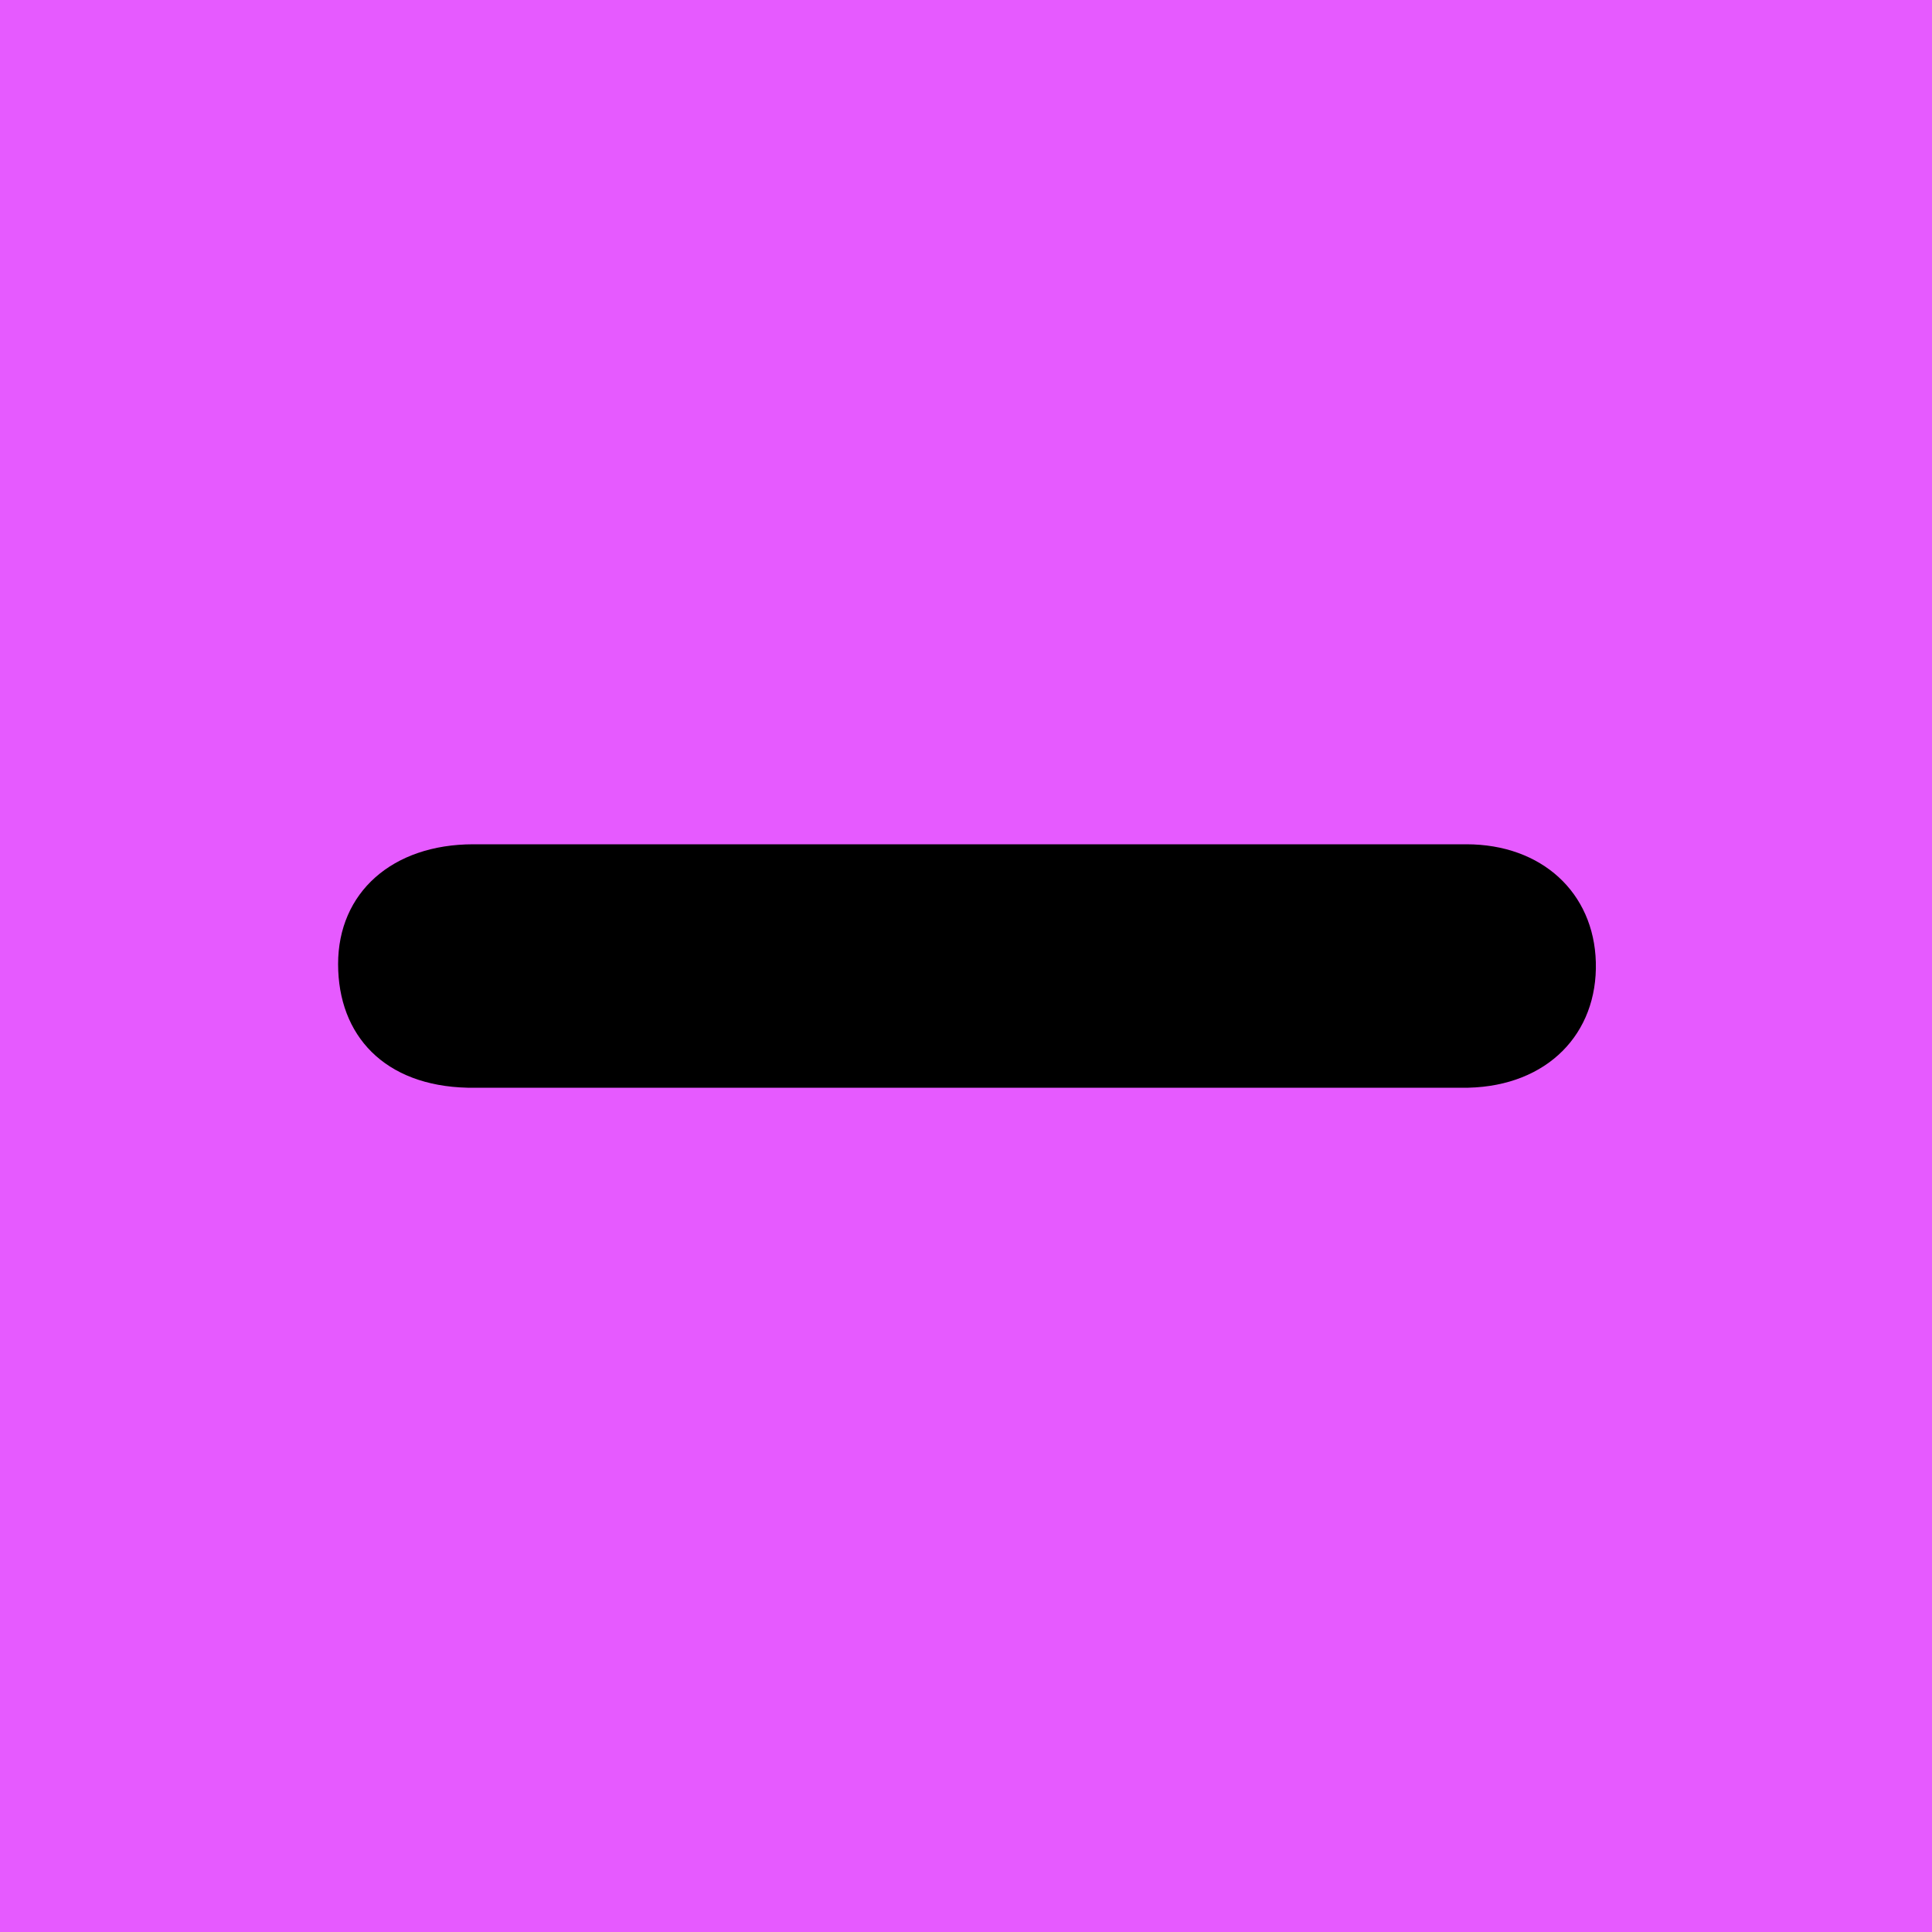
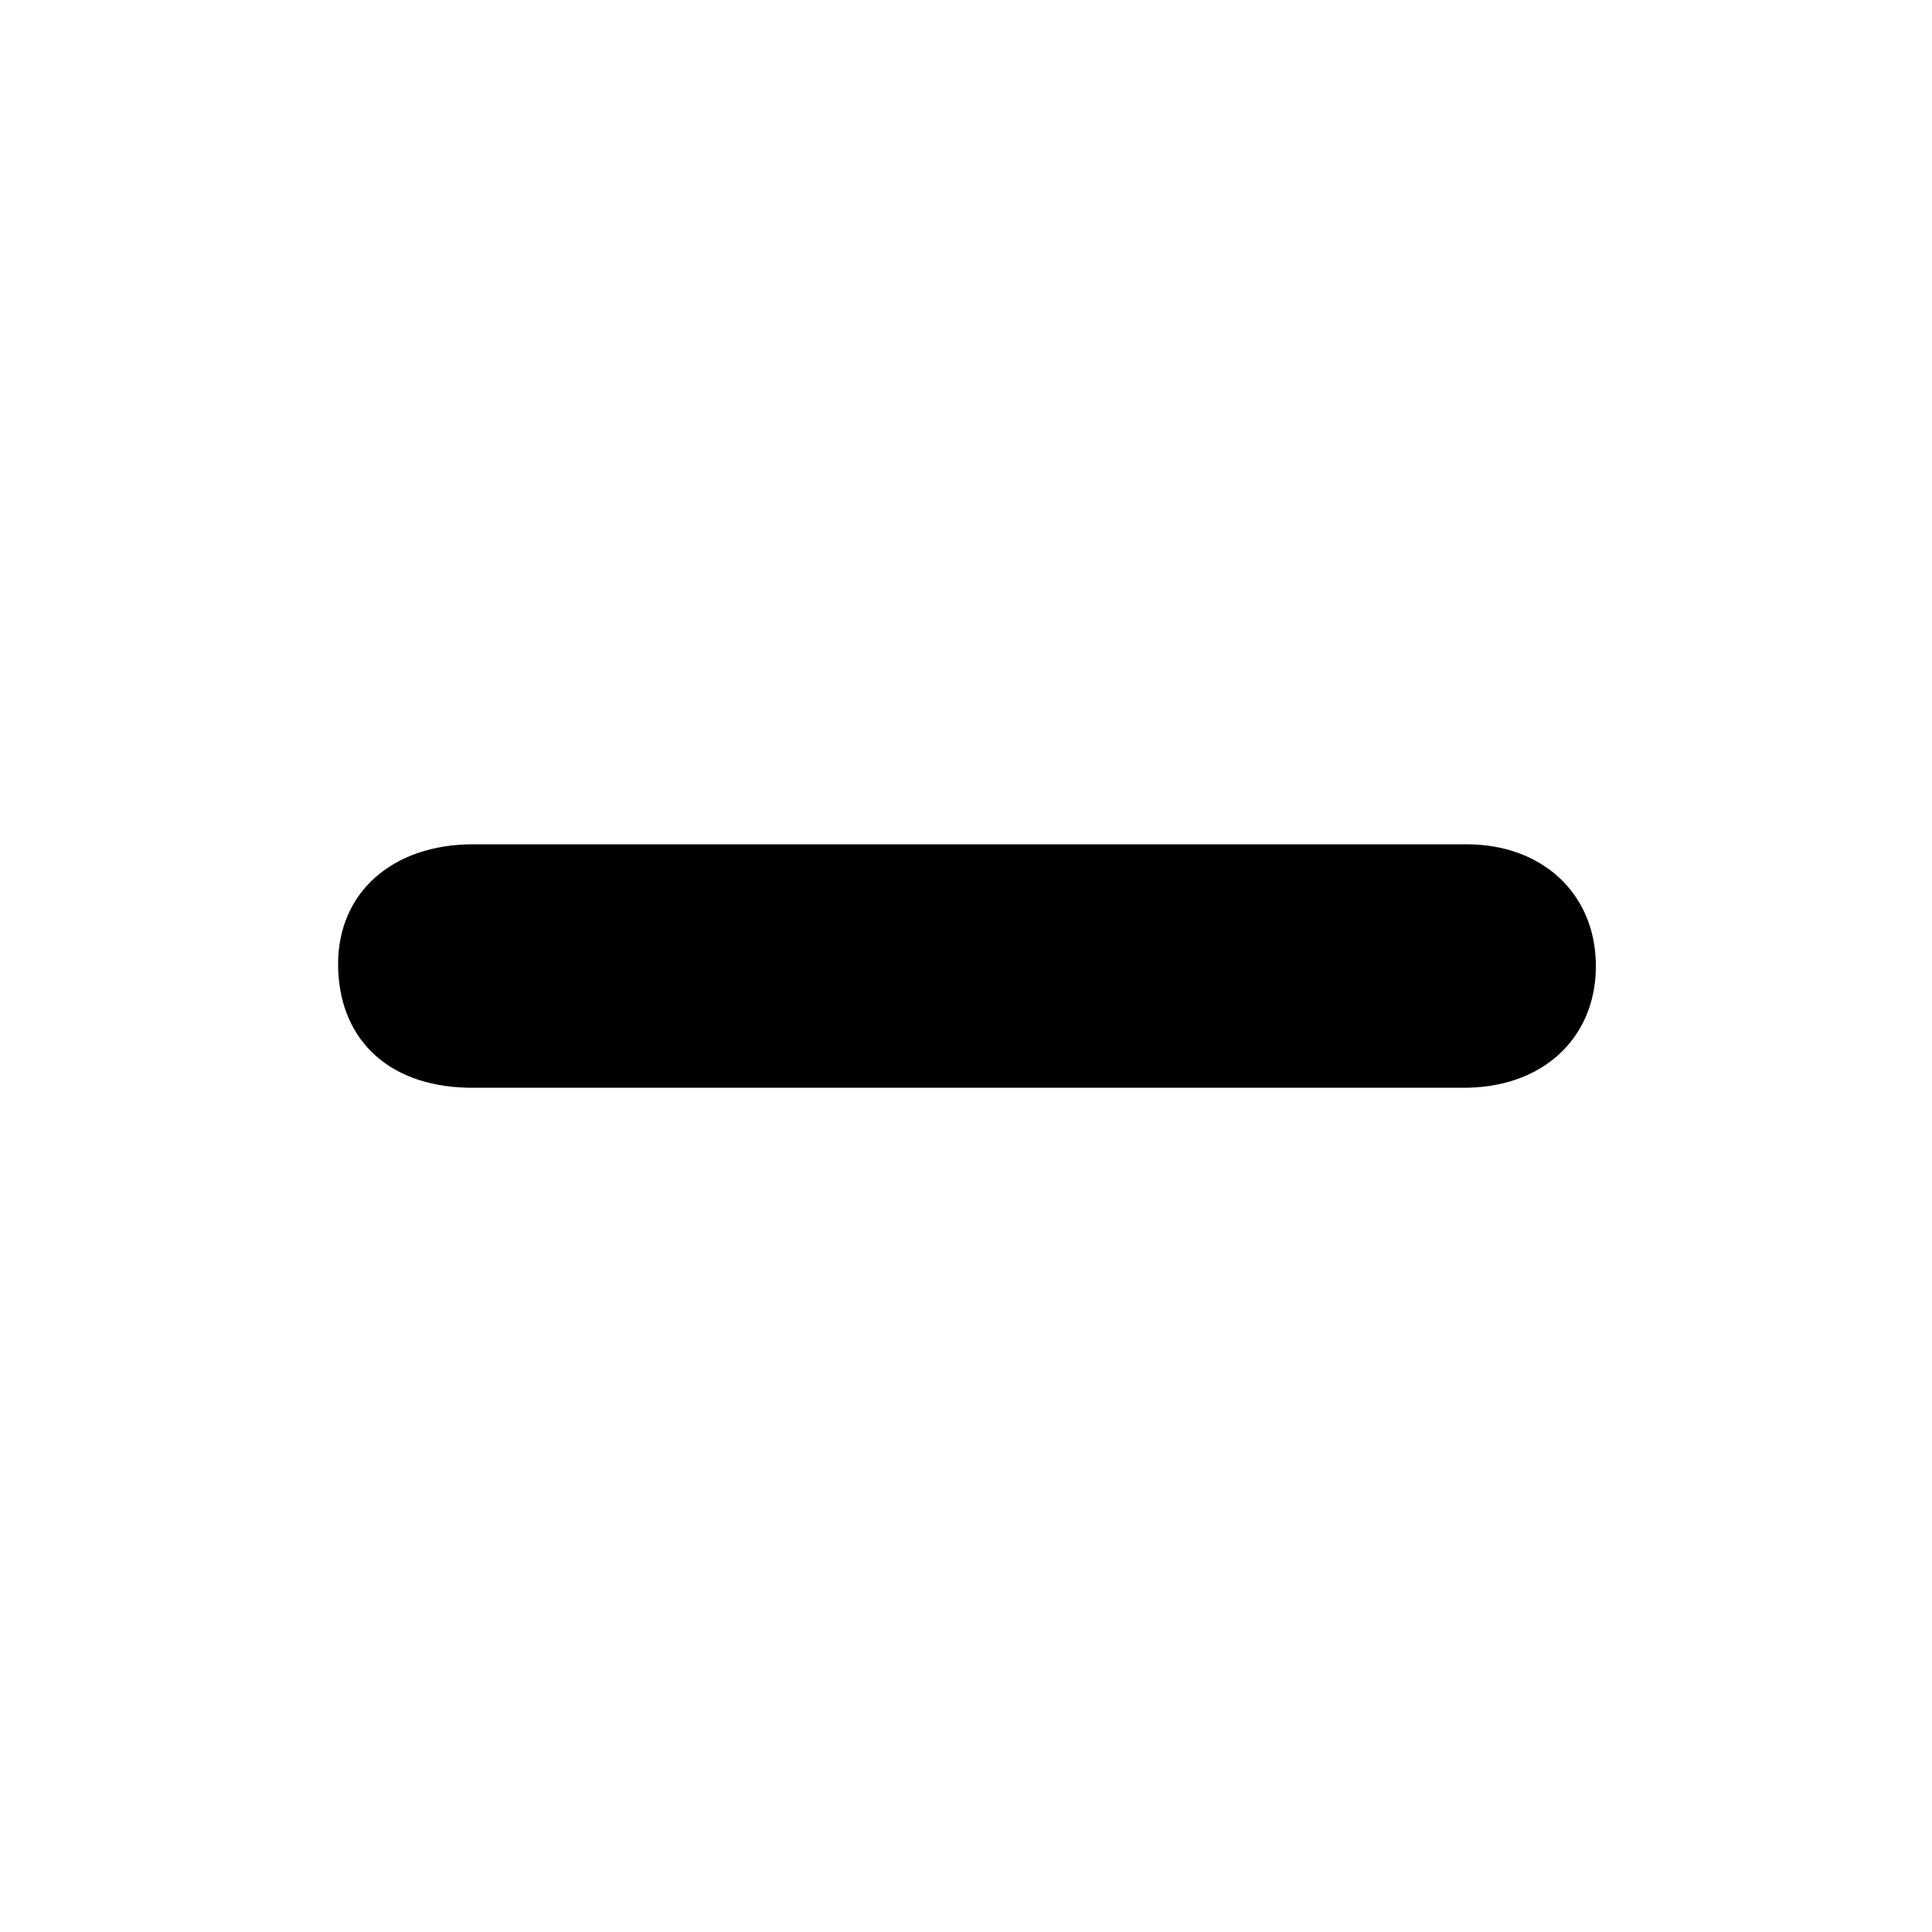
<svg xmlns="http://www.w3.org/2000/svg" version="1.1" id="subtractionSymbolPurpleGraphic" x="0px" y="0px" viewBox="0 0 100 100" enable-background="new 0 0 100 100" xml:space="preserve">
  <g id="subtractionSymbolPurple">
-     <rect x="0" y="0" fill="#E65AFF" width="100" height="100" />
    <g id="minusSymbol_2_">
      <path d="M49.8,43.7c8.7,0,17.4,0,26.1,0c3.9,0,6.6,2.5,6.7,6.1c0.1,3.7-2.5,6.4-6.6,6.5c-0.4,0-0.9,0-1.3,0c-14.8,0-48.5,0-50.5,0  c-4.3-0.1-6.7-2.7-6.7-6.4c0-3.7,2.8-6.2,7-6.2C32.9,43.7,41.5,43.7,49.8,43.7z" />
    </g>
  </g>
</svg>